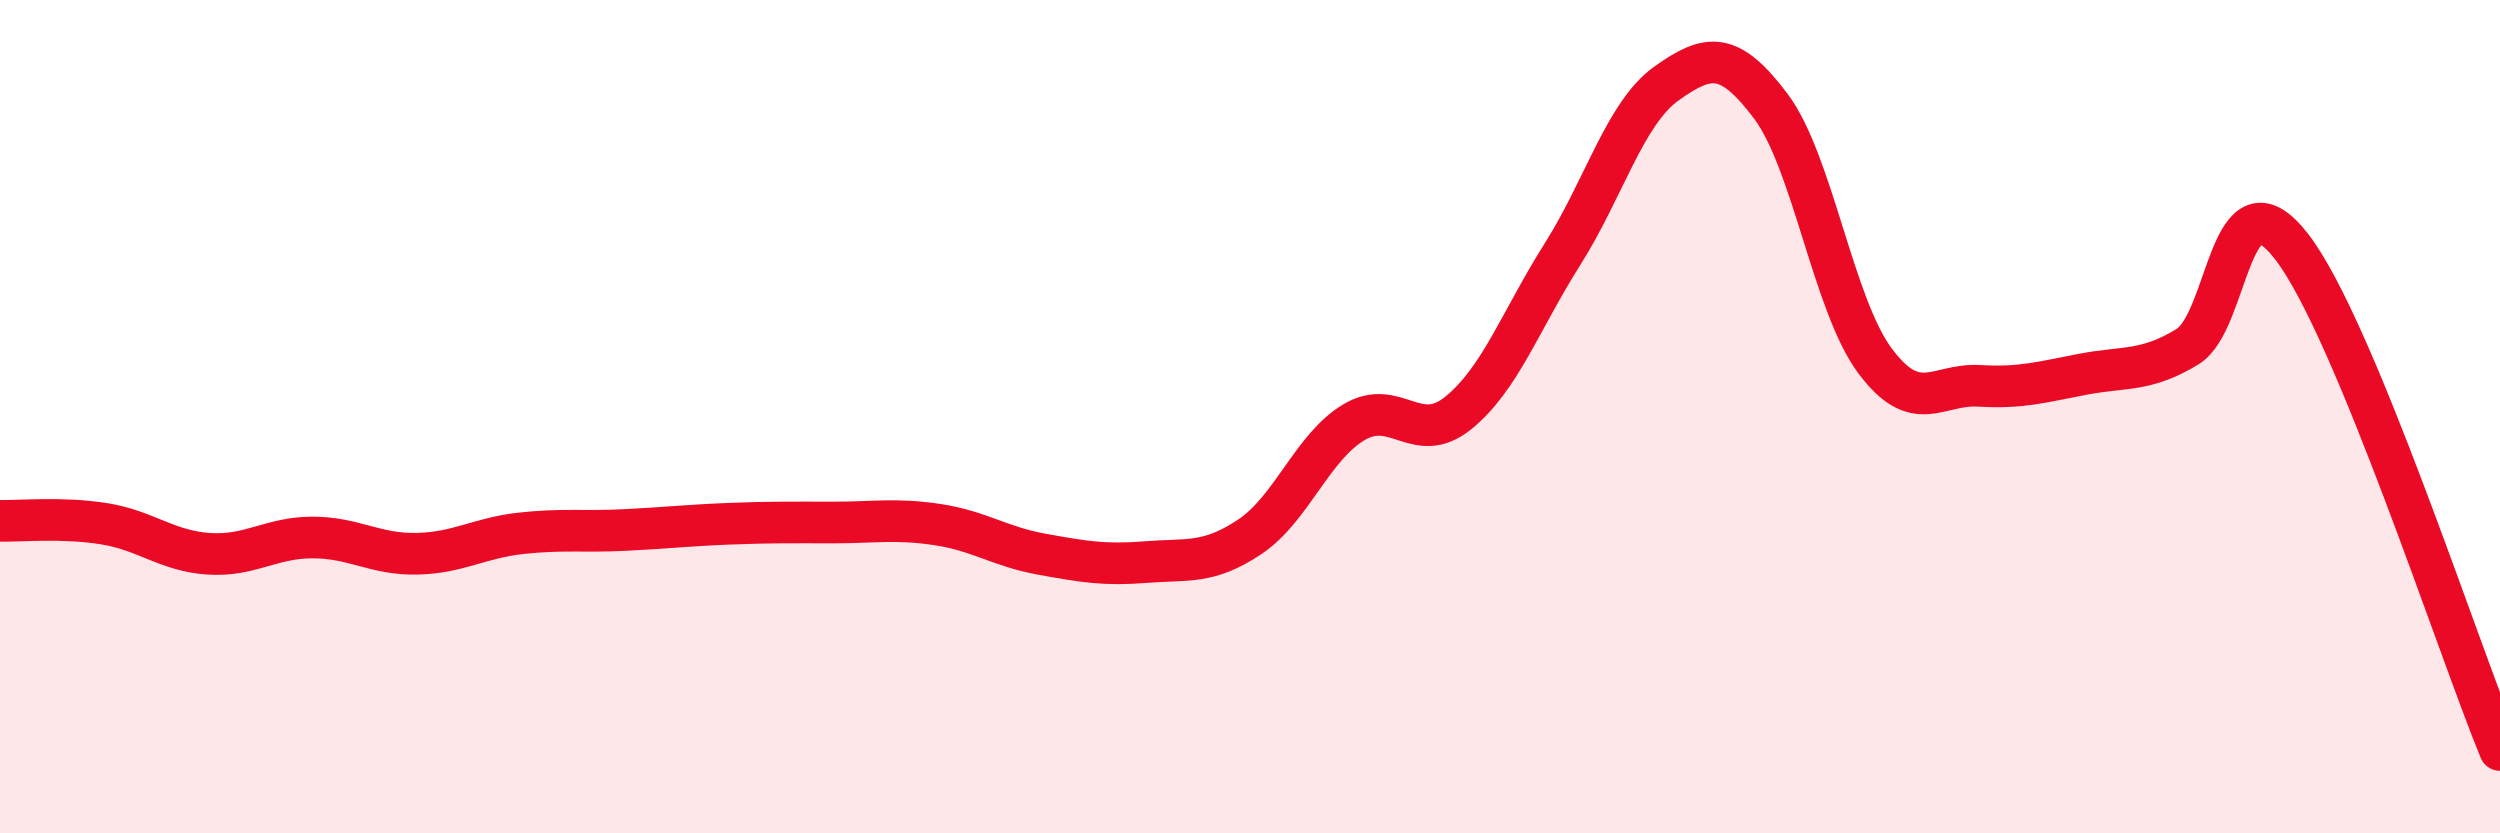
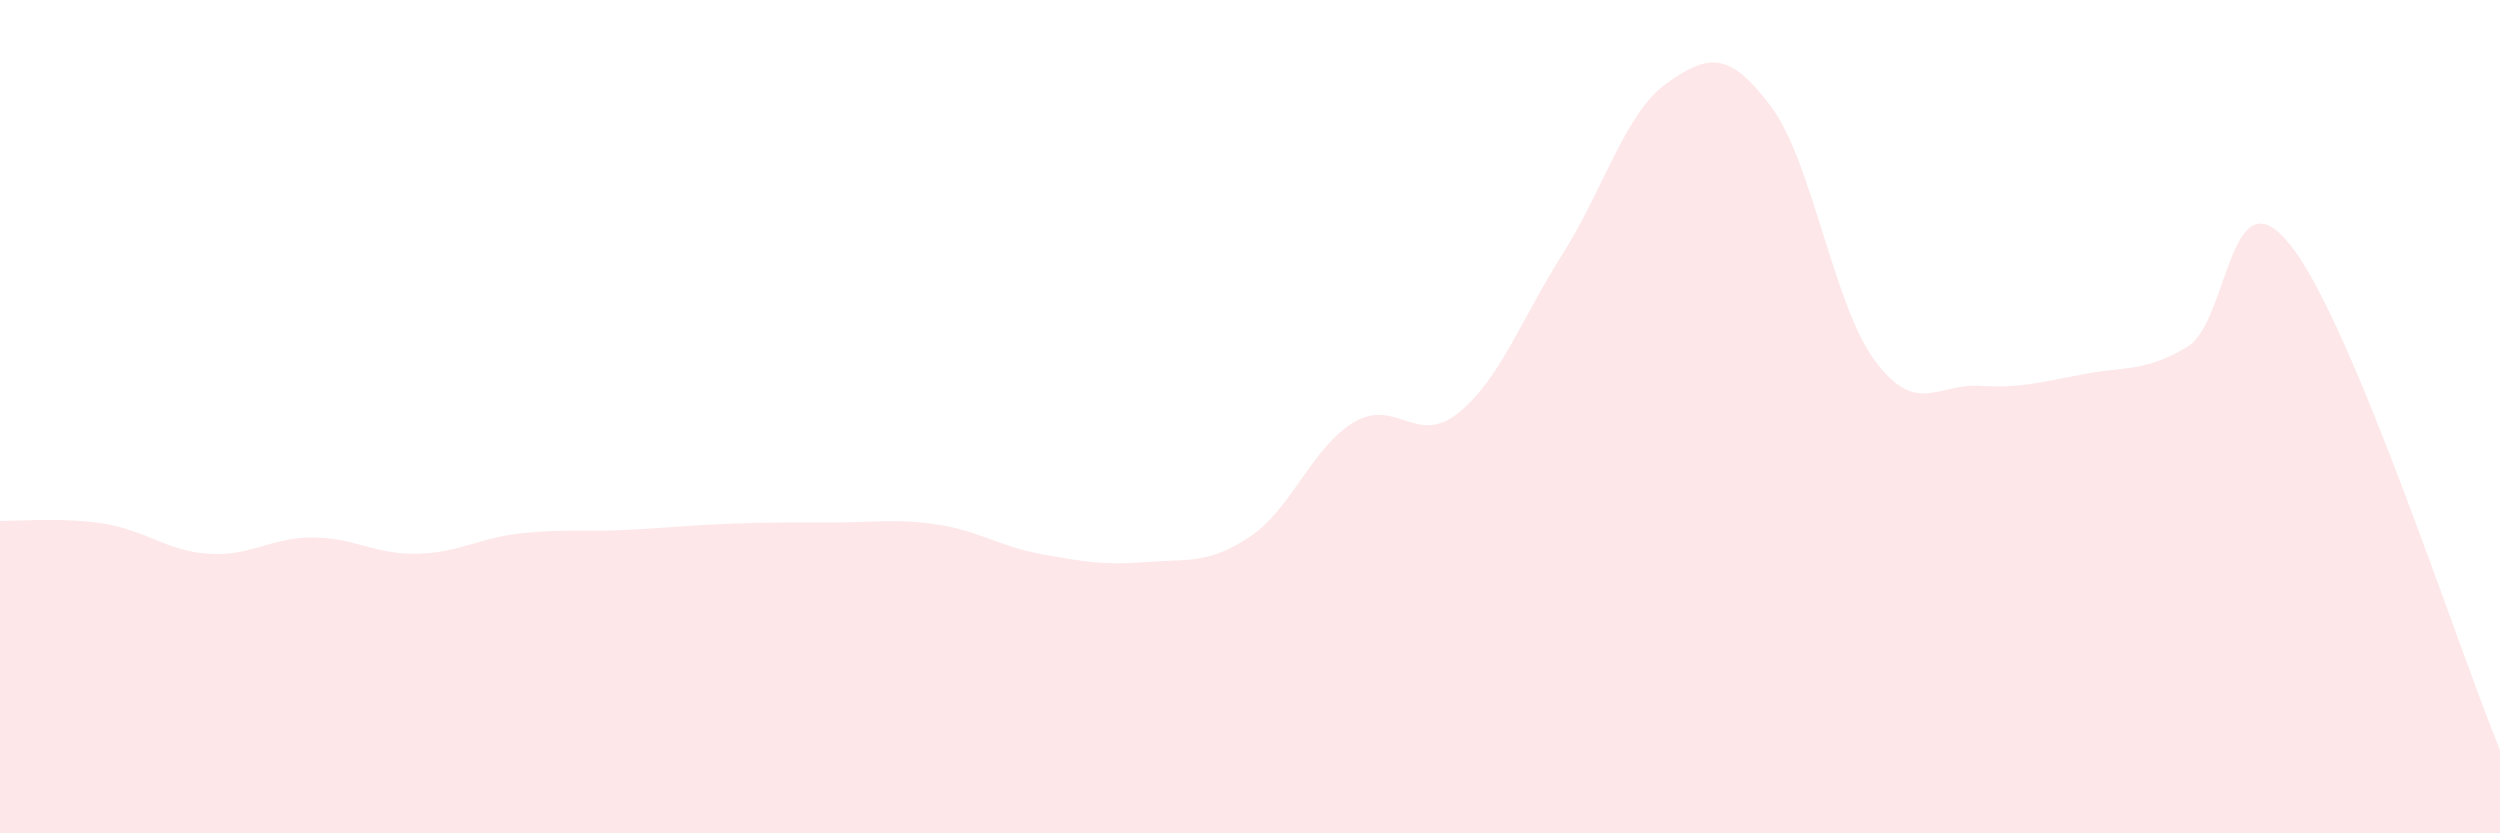
<svg xmlns="http://www.w3.org/2000/svg" width="60" height="20" viewBox="0 0 60 20">
  <path d="M 0,12.5 C 0.5,12.51 1.5,12.41 2.5,12.57 C 3.5,12.73 4,13.22 5,13.29 C 6,13.36 6.5,12.9 7.5,12.9 C 8.5,12.9 9,13.31 10,13.29 C 11,13.27 11.5,12.91 12.5,12.8 C 13.5,12.69 14,12.77 15,12.72 C 16,12.67 16.5,12.61 17.5,12.57 C 18.5,12.53 19,12.54 20,12.54 C 21,12.54 21.5,12.44 22.5,12.59 C 23.5,12.74 24,13.12 25,13.3 C 26,13.48 26.5,13.57 27.5,13.49 C 28.5,13.41 29,13.55 30,12.88 C 31,12.21 31.5,10.72 32.5,10.13 C 33.5,9.54 34,10.72 35,9.91 C 36,9.1 36.5,7.68 37.5,6.1 C 38.5,4.52 39,2.71 40,2 C 41,1.29 41.5,1.22 42.5,2.55 C 43.5,3.88 44,7.32 45,8.66 C 46,10 46.5,9.2 47.5,9.26 C 48.5,9.32 49,9.17 50,8.98 C 51,8.79 51.5,8.93 52.5,8.32 C 53.5,7.71 53.5,3.98 55,5.92 C 56.5,7.86 59,15.58 60,18L60 20L0 20Z" fill="#EB0A25" opacity="0.1" stroke-linecap="round" stroke-linejoin="round" />
-   <path d="M 0,12.5 C 0.5,12.51 1.5,12.41 2.5,12.57 C 3.5,12.73 4,13.22 5,13.29 C 6,13.36 6.5,12.9 7.5,12.9 C 8.5,12.9 9,13.31 10,13.29 C 11,13.27 11.5,12.91 12.5,12.8 C 13.5,12.69 14,12.77 15,12.72 C 16,12.67 16.5,12.61 17.5,12.57 C 18.5,12.53 19,12.54 20,12.54 C 21,12.54 21.5,12.44 22.5,12.59 C 23.5,12.74 24,13.12 25,13.3 C 26,13.48 26.5,13.57 27.5,13.49 C 28.5,13.41 29,13.55 30,12.88 C 31,12.21 31.5,10.72 32.5,10.13 C 33.5,9.54 34,10.72 35,9.91 C 36,9.1 36.5,7.68 37.5,6.1 C 38.5,4.52 39,2.71 40,2 C 41,1.29 41.5,1.22 42.5,2.55 C 43.5,3.88 44,7.32 45,8.66 C 46,10 46.5,9.2 47.5,9.26 C 48.5,9.32 49,9.17 50,8.98 C 51,8.79 51.5,8.93 52.5,8.32 C 53.5,7.71 53.5,3.98 55,5.92 C 56.5,7.86 59,15.58 60,18" stroke="#EB0A25" stroke-width="1" fill="none" stroke-linecap="round" stroke-linejoin="round" />
</svg>